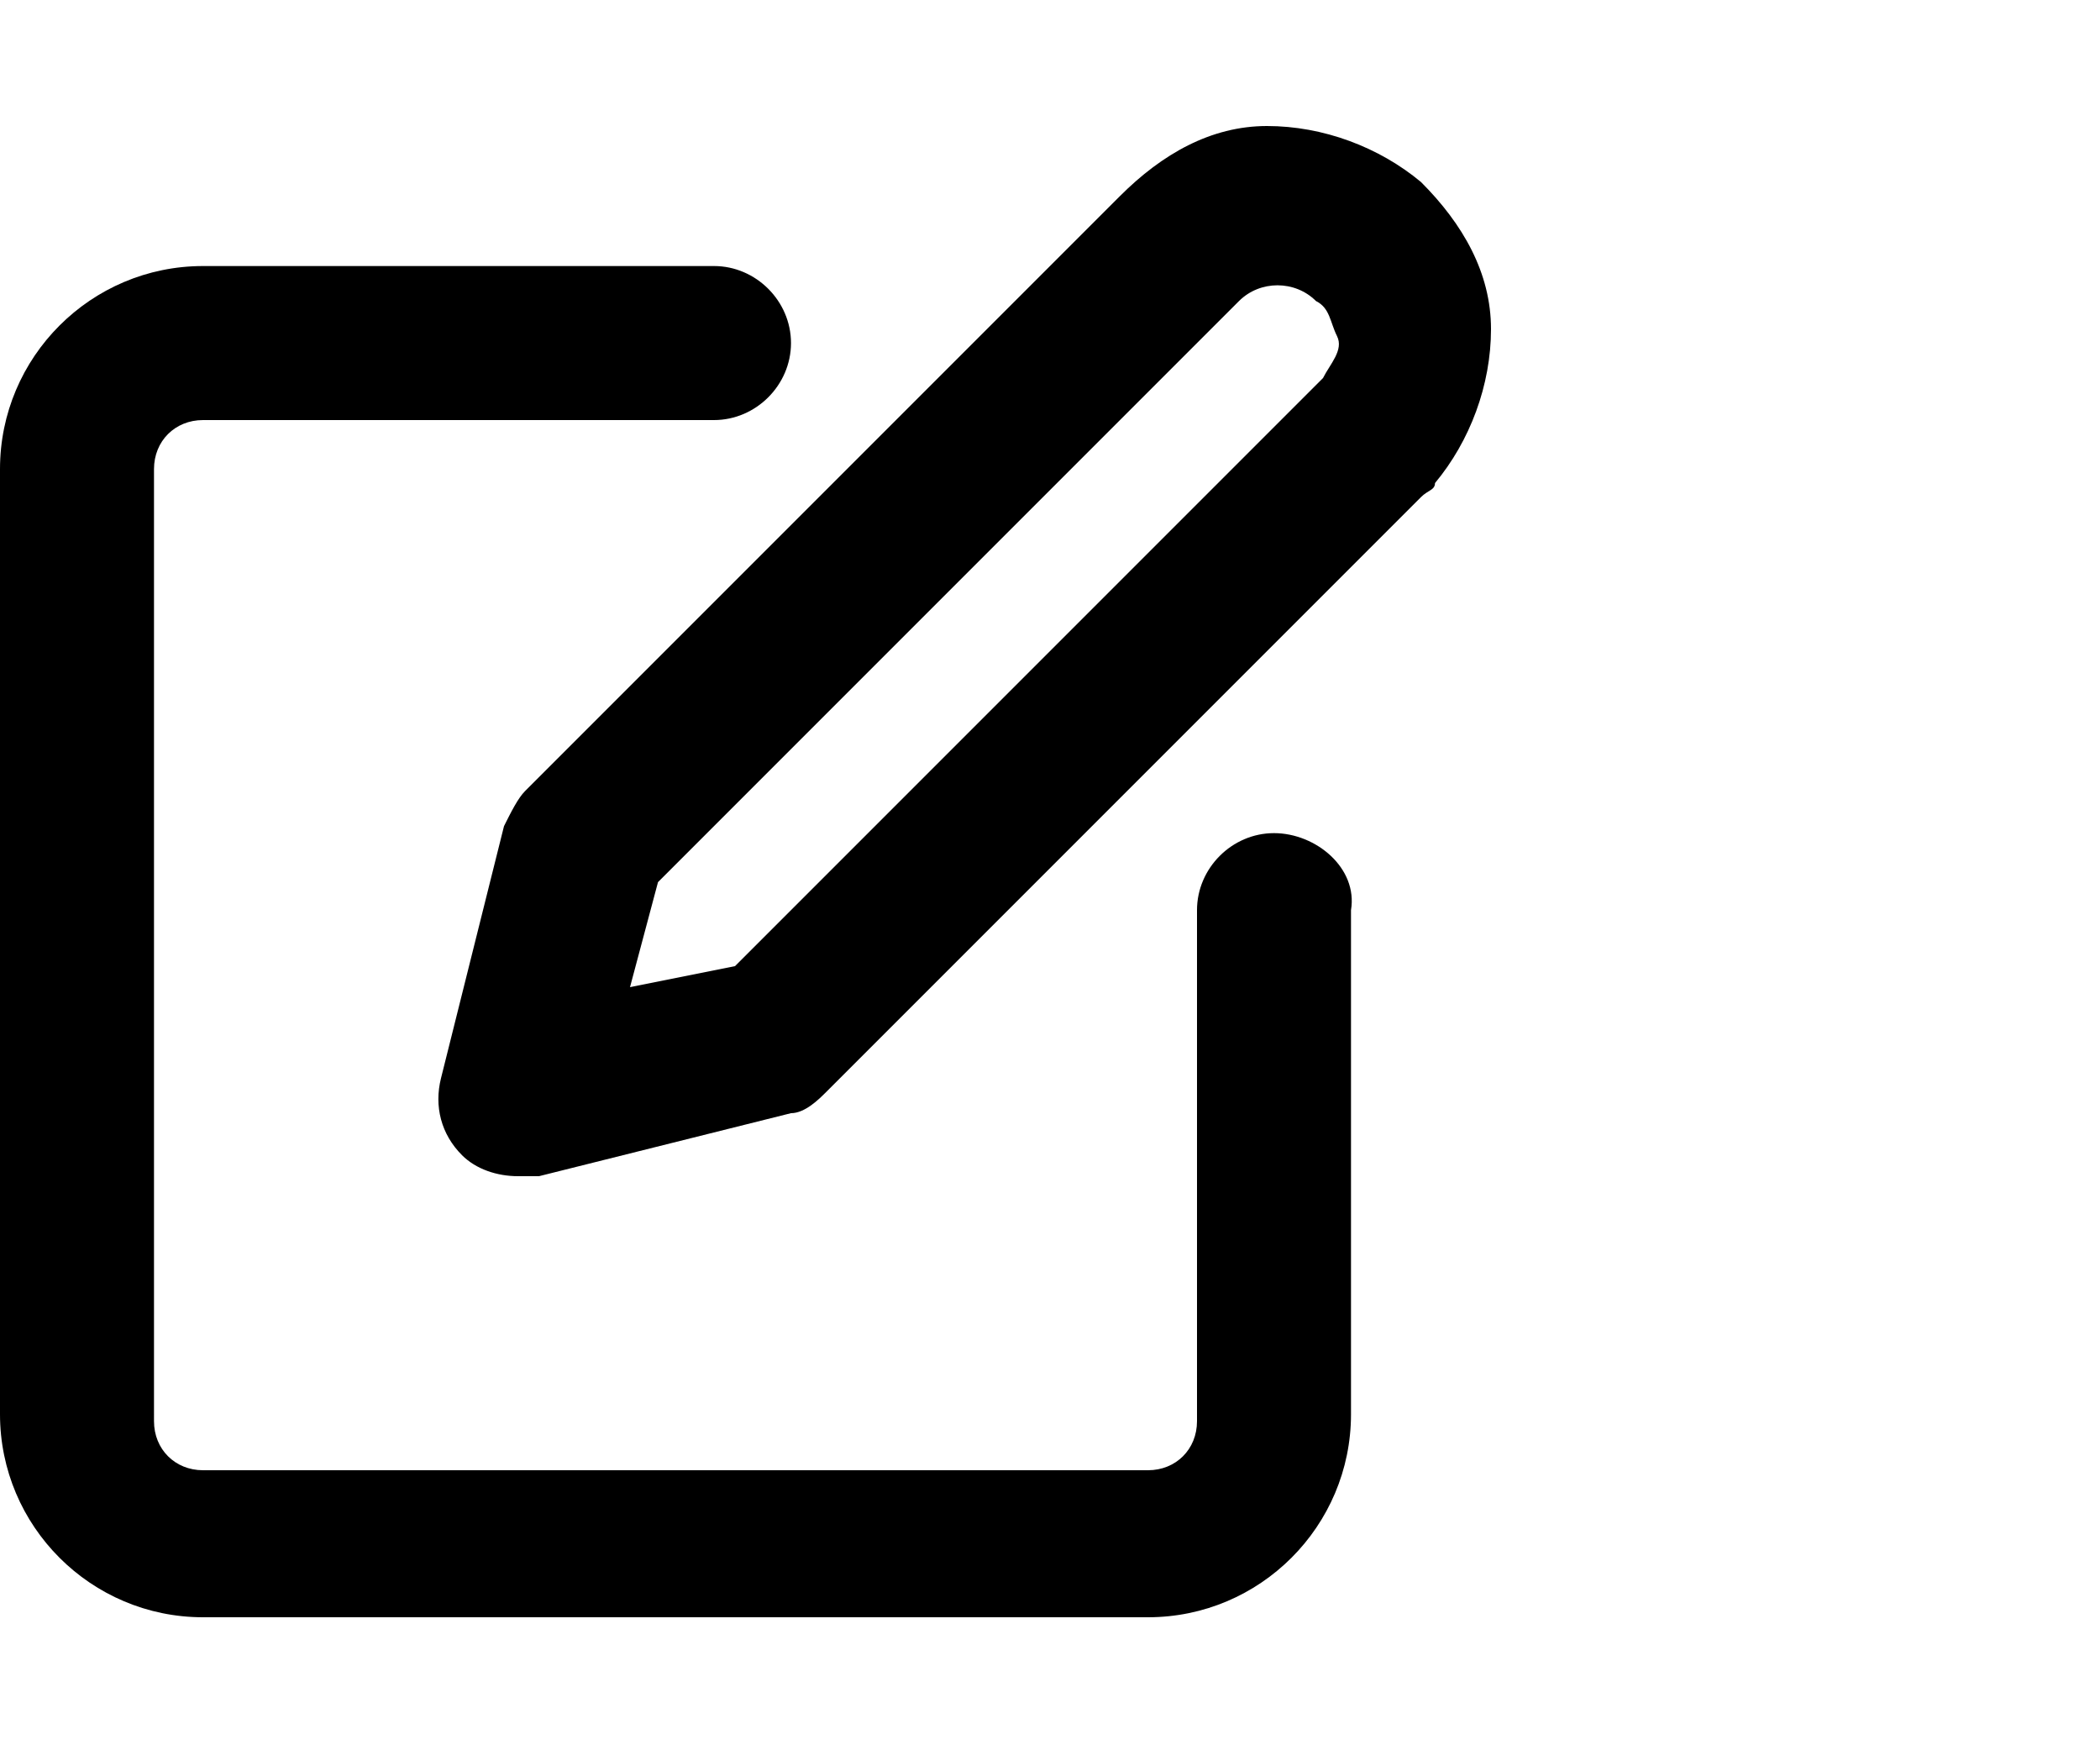
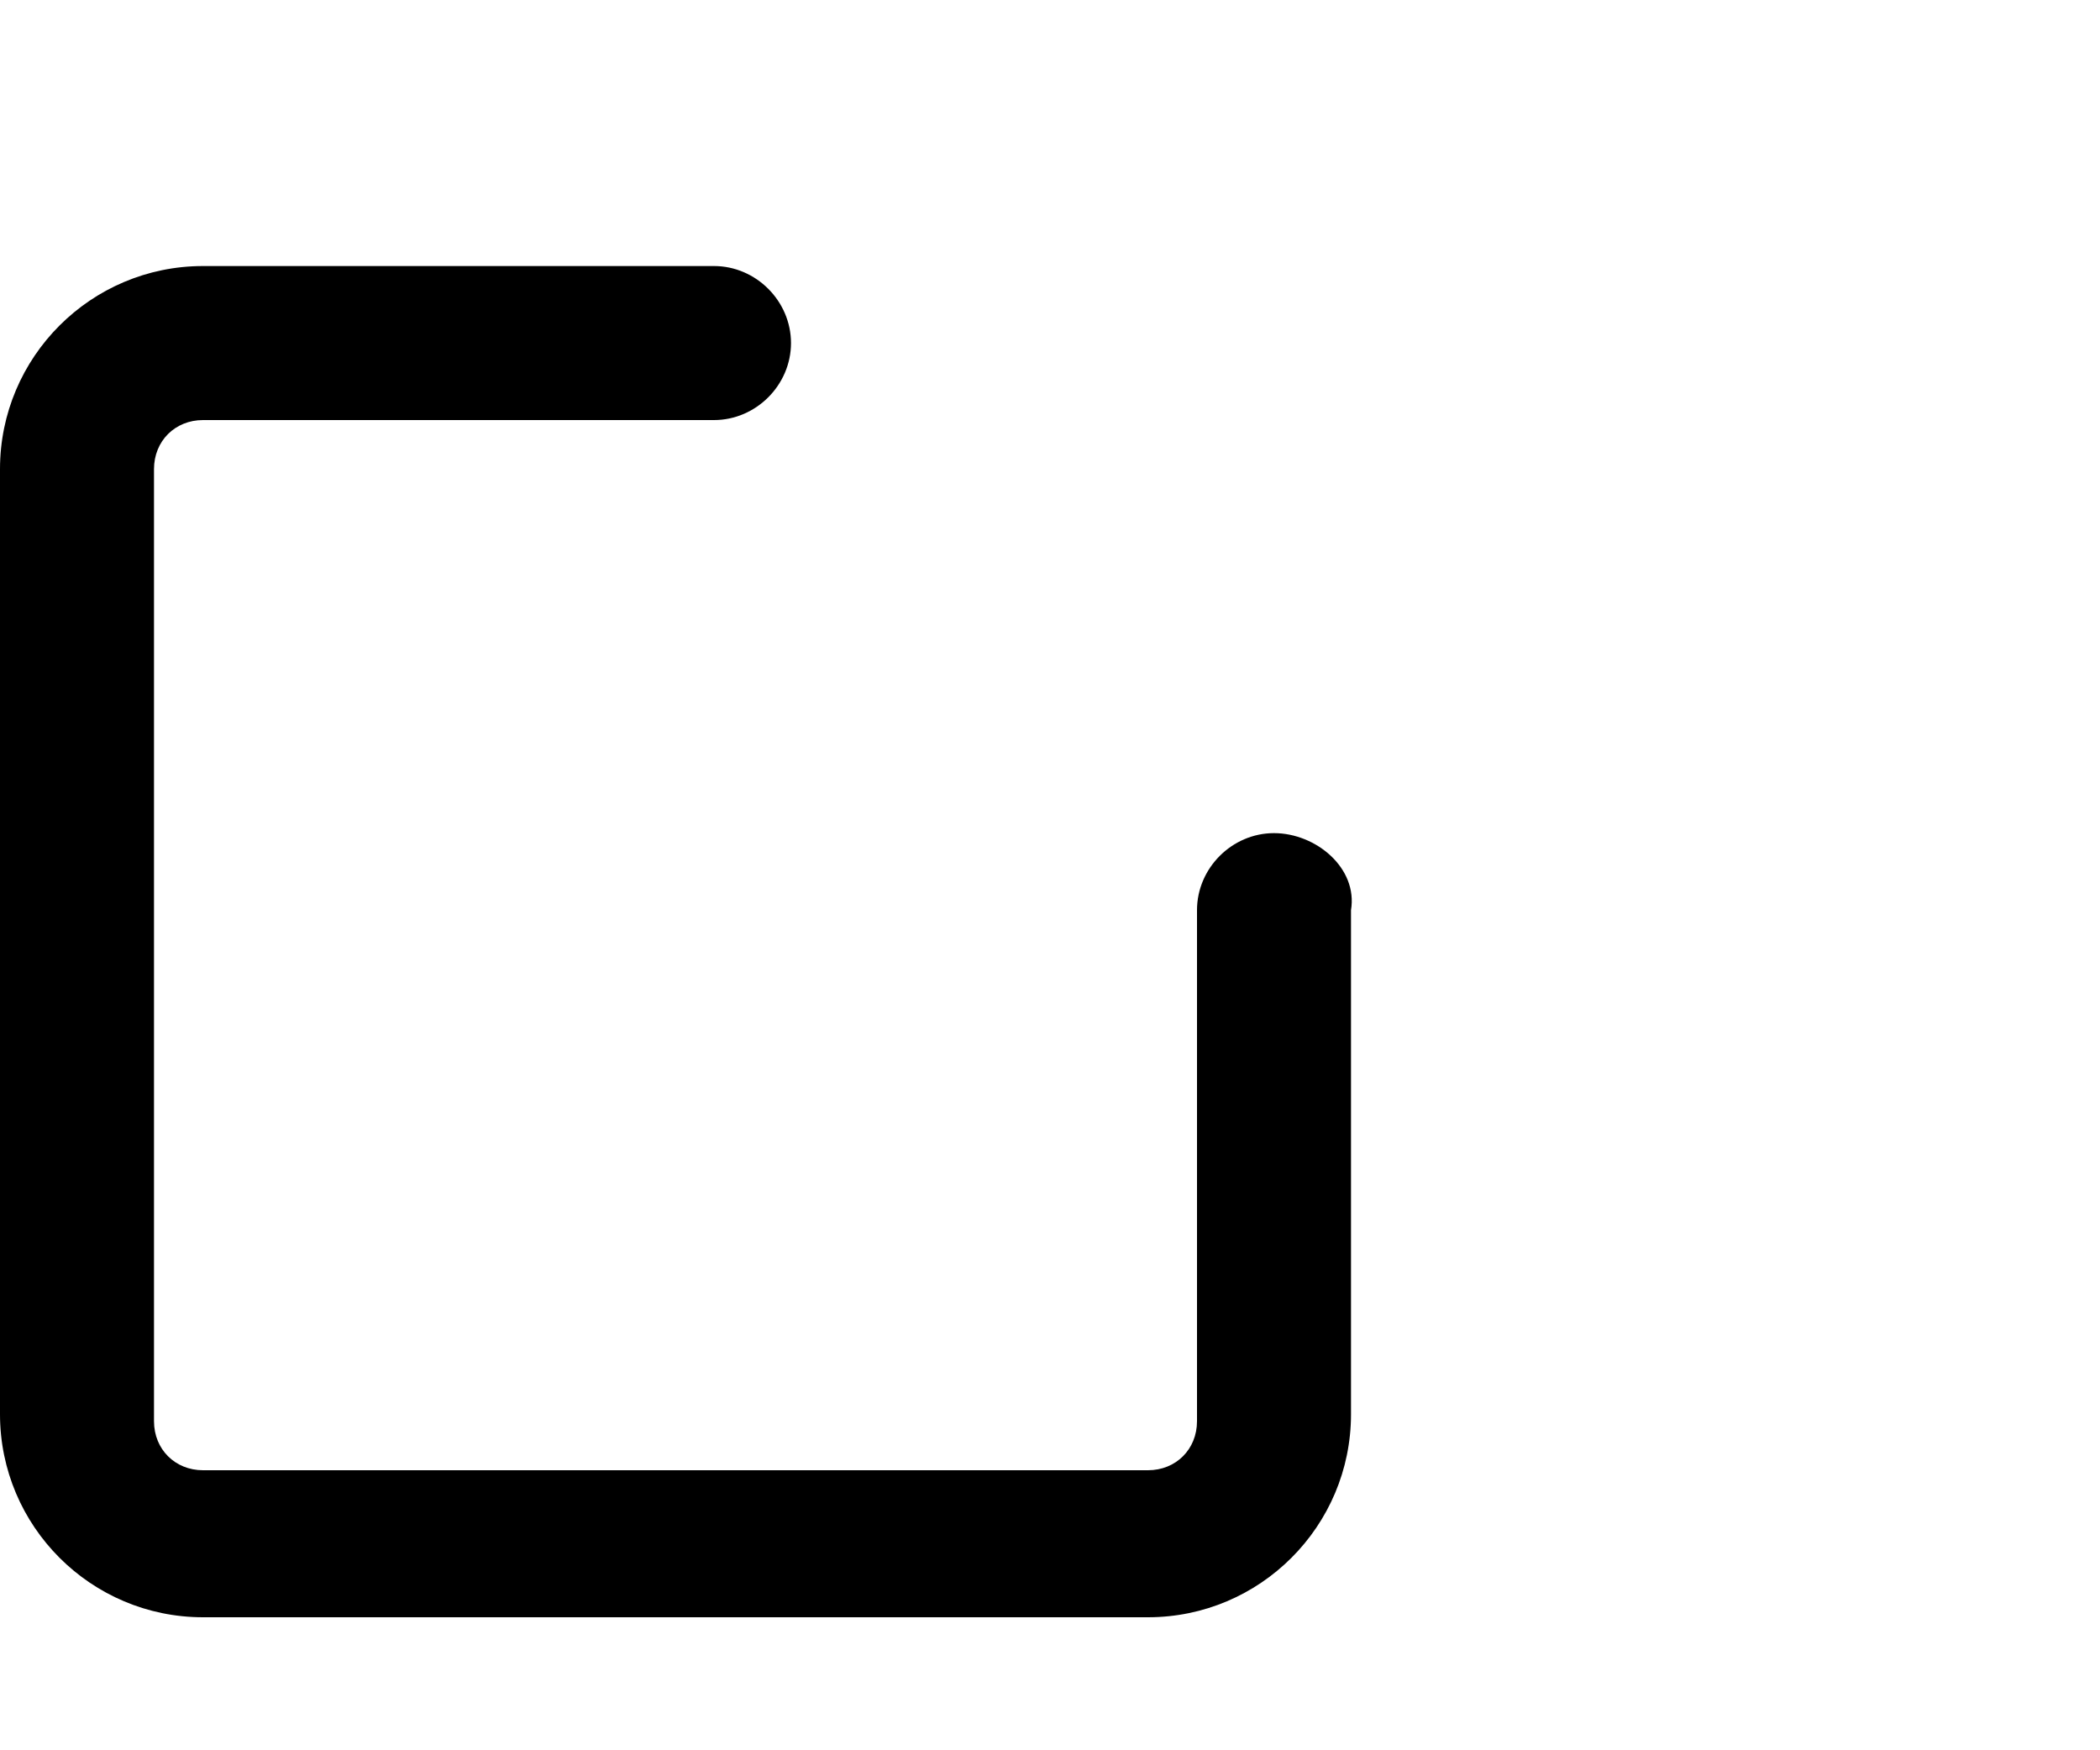
<svg xmlns="http://www.w3.org/2000/svg" version="1.1" x="0px" y="0px" viewBox="0 0 30 25" style="enable-background:new 0 0 30 25;" xml:space="preserve">
  <g>
    <path d="M18.2,11.9c-0.6,0-1.1,0.5-1.1,1.1v7.3c0,0.4-0.3,0.7-0.7,0.7H2.9c-0.4,0-0.7-0.3-0.7-0.7V6.7c0-0.4,0.3-0.7,0.7-0.7h7.3   c0.6,0,1.1-0.5,1.1-1.1s-0.5-1.1-1.1-1.1H2.9C1.3,3.8,0,5.1,0,6.7v13.5c0,1.6,1.3,2.9,2.9,2.9h13.5c1.6,0,2.9-1.3,2.9-2.9V13   C19.4,12.4,18.8,11.9,18.2,11.9z" />
-     <path d="M20.3,2.6c-0.6-0.5-1.4-0.8-2.2-0.8c-0.8,0-1.5,0.4-2.1,1l-8.5,8.5c-0.1,0.1-0.2,0.3-0.3,0.5l-0.9,3.6   c-0.1,0.4,0,0.8,0.3,1.1c0.2,0.2,0.5,0.3,0.8,0.3c0.1,0,0.2,0,0.3,0l3.6-0.9c0.2,0,0.4-0.2,0.5-0.3l8.5-8.5C20.4,7,20.5,7,20.5,6.9   c0.5-0.6,0.8-1.4,0.8-2.2S20.9,3.2,20.3,2.6z M18.9,5.4C18.9,5.4,18.8,5.5,18.9,5.4l-8.4,8.4L9,14.1l0.4-1.5l8.3-8.3c0,0,0,0,0,0   C18,4,18.5,4,18.8,4.3c0.2,0.1,0.2,0.3,0.3,0.5S19,5.2,18.9,5.4z" />
  </g>
</svg>